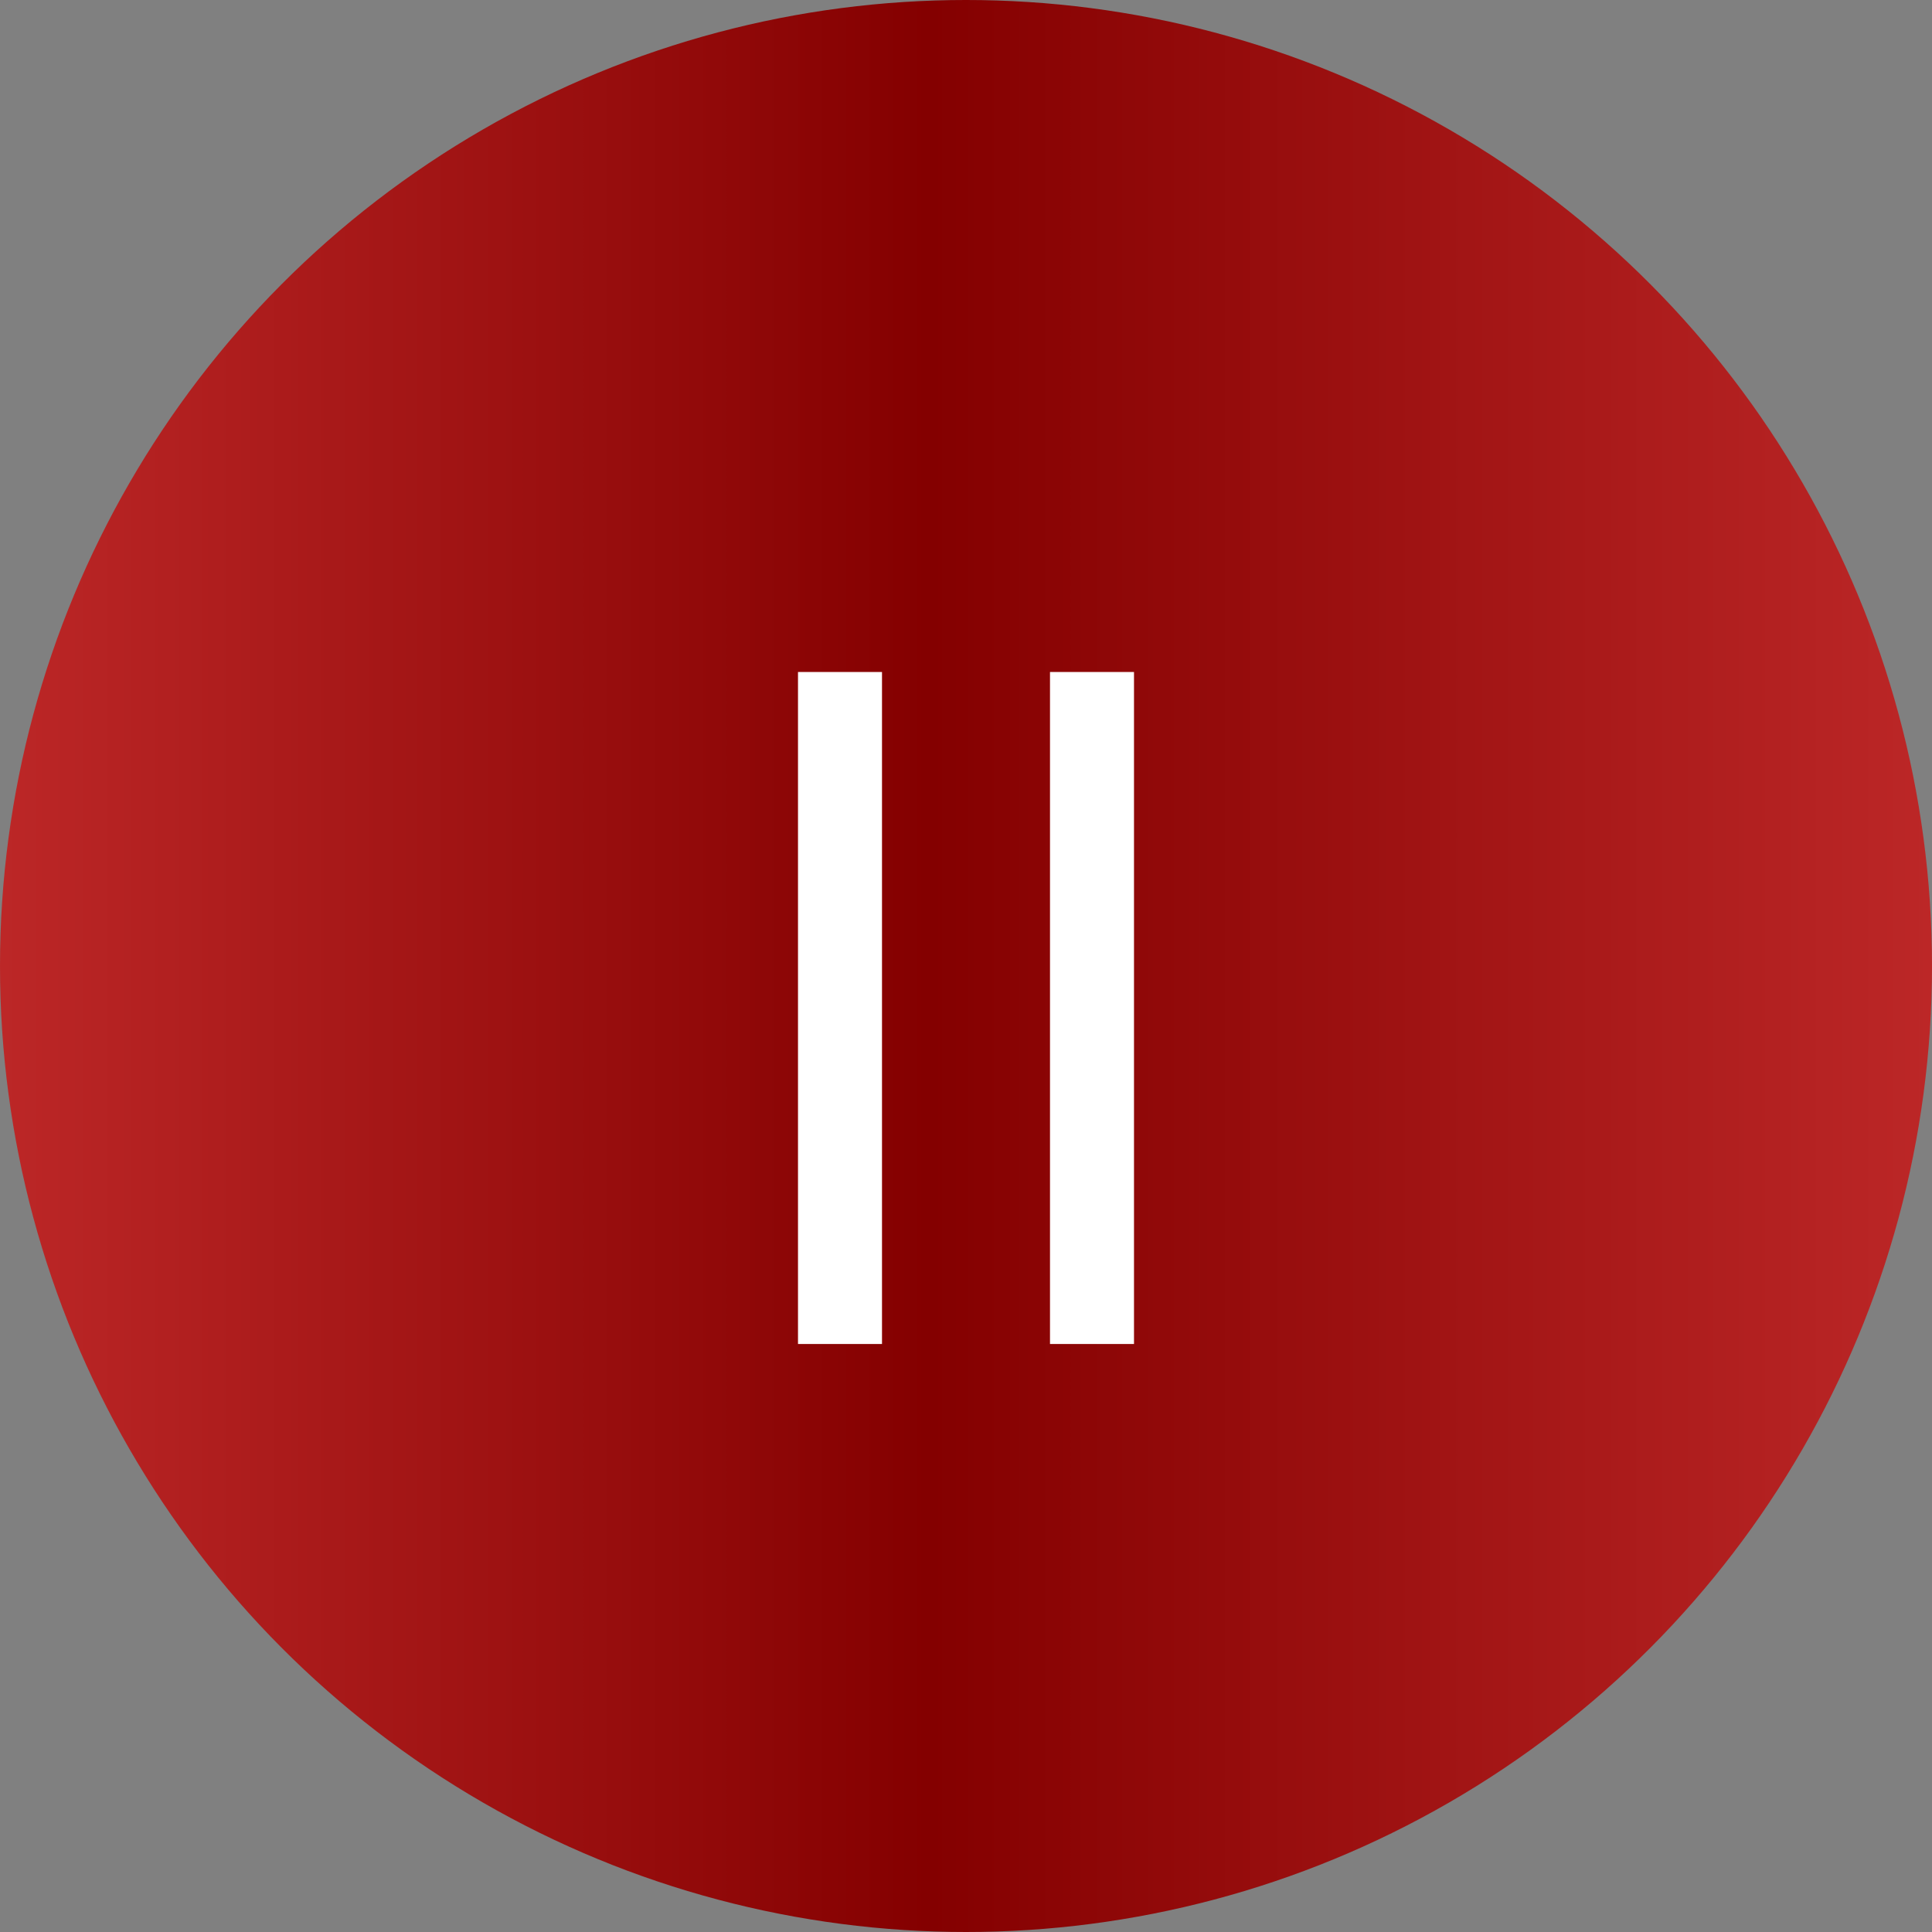
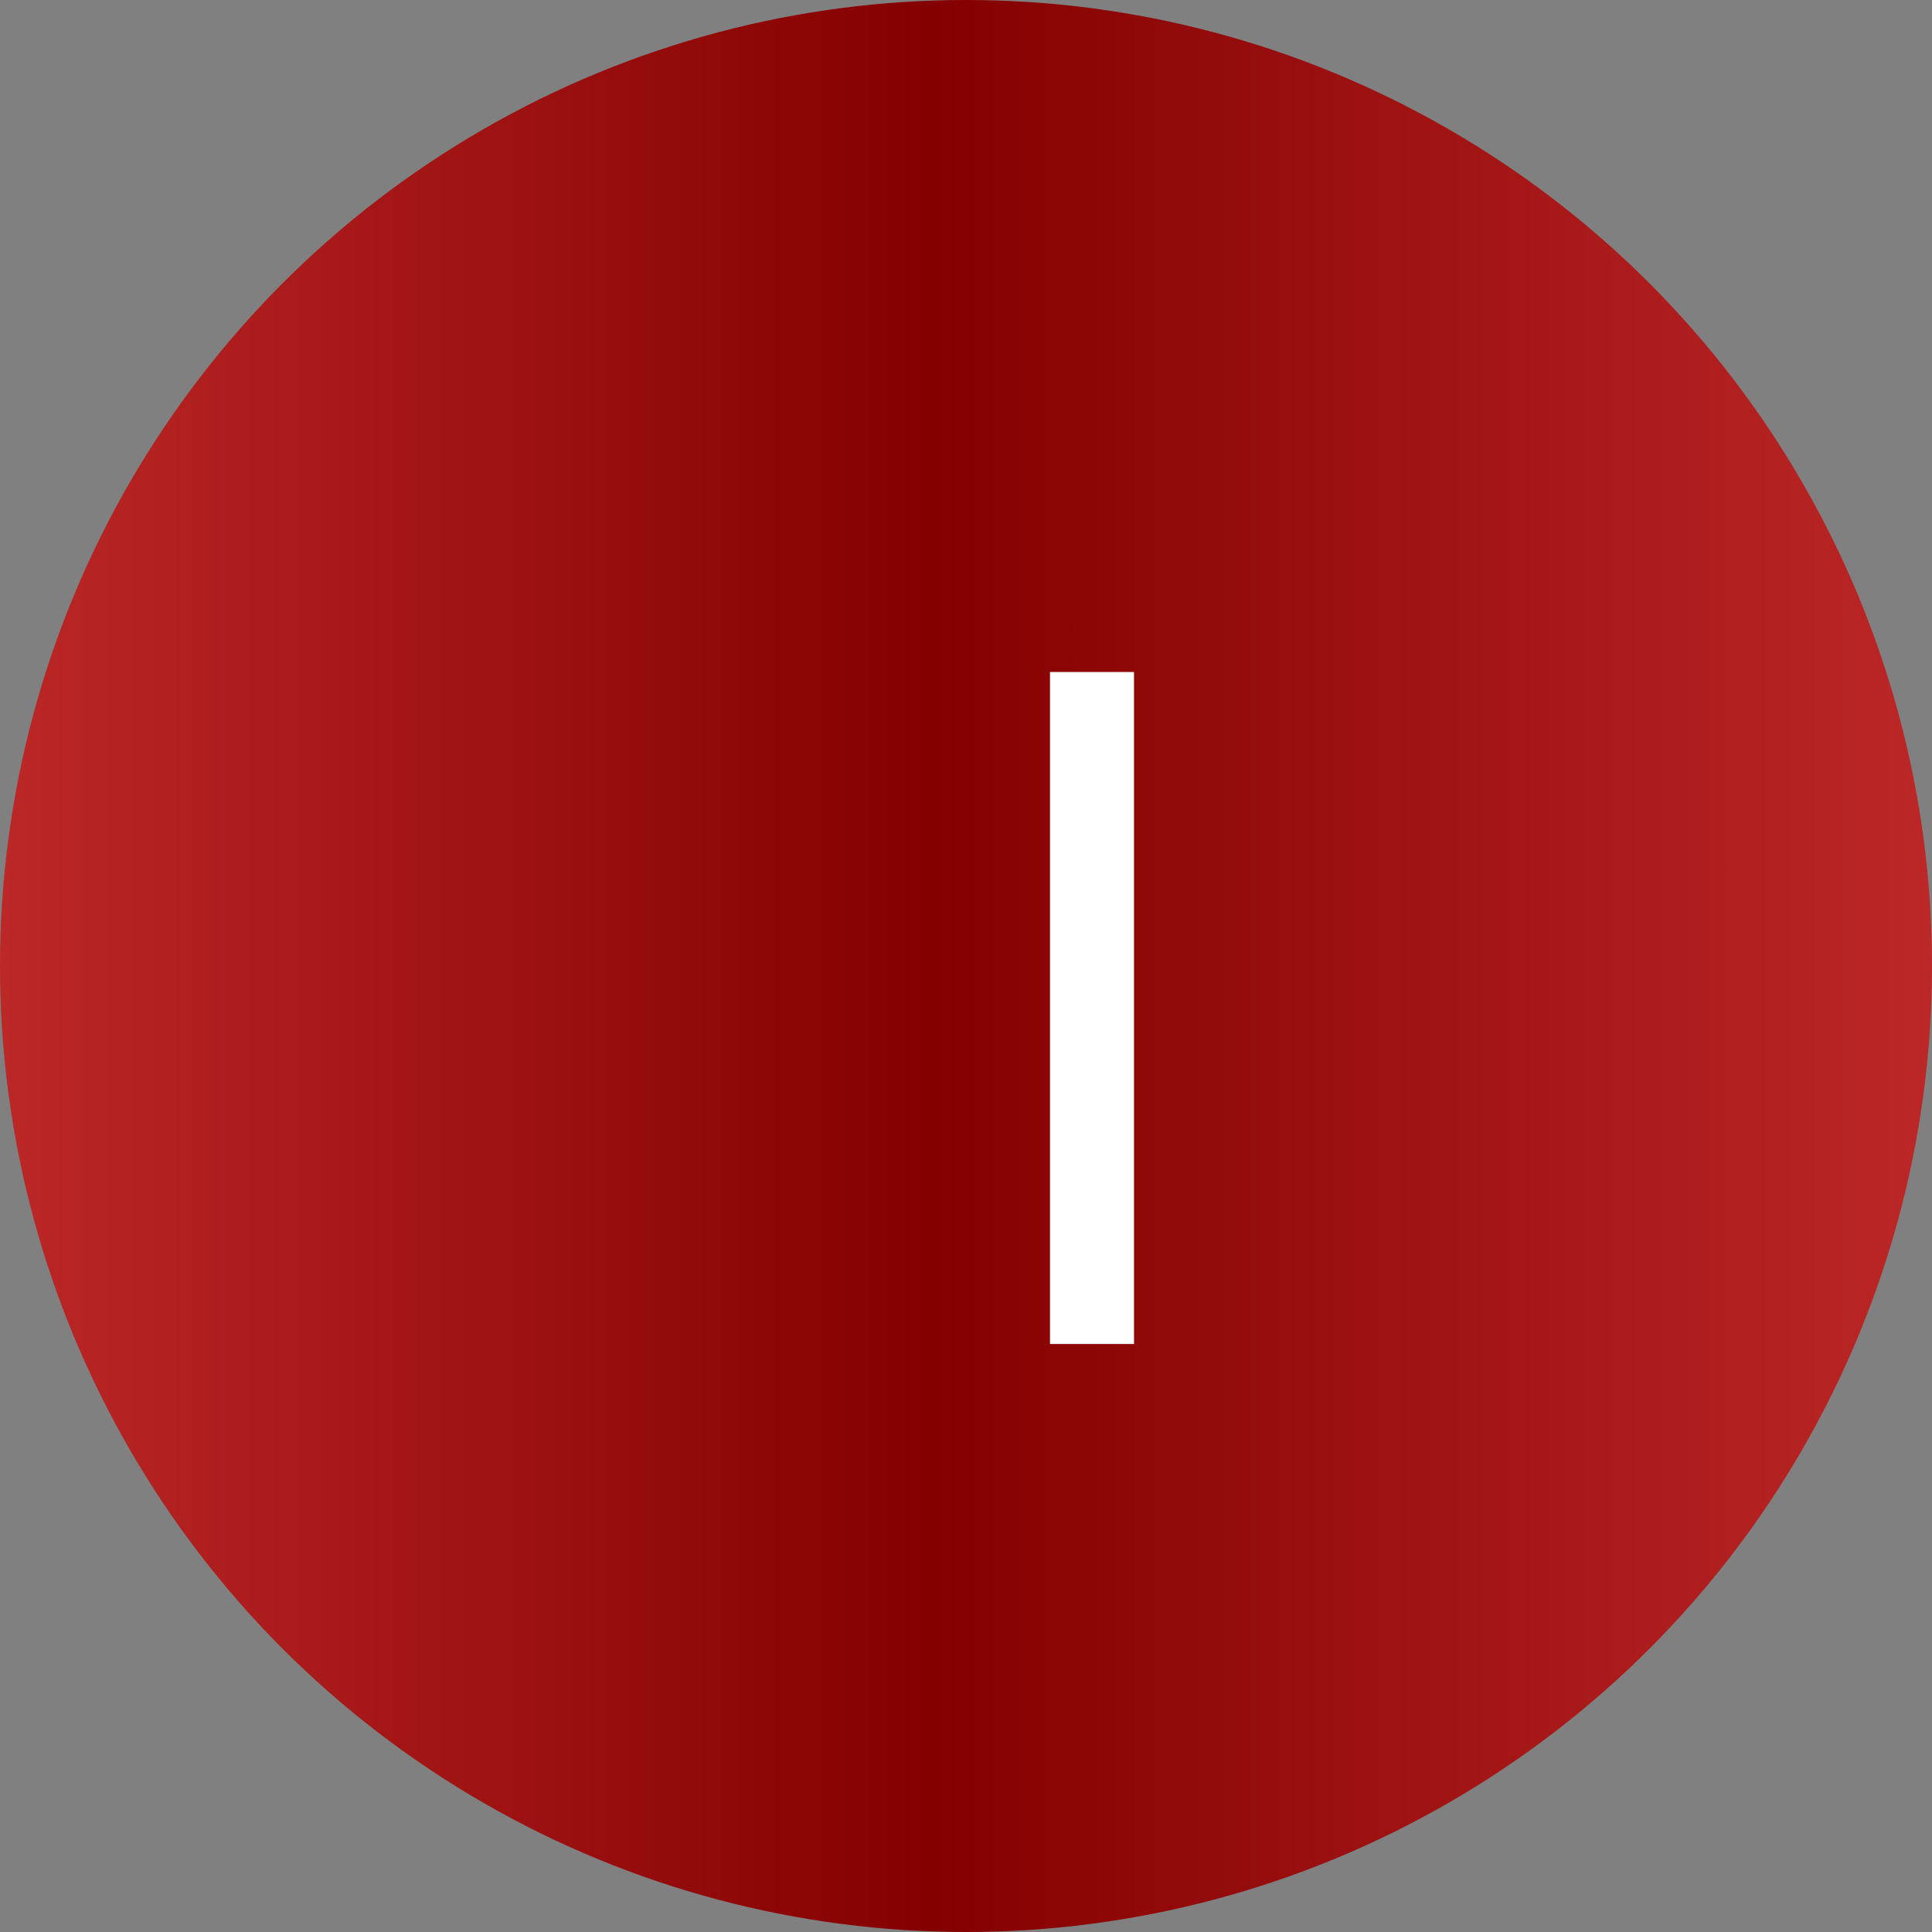
<svg xmlns="http://www.w3.org/2000/svg" width="46" height="46" viewBox="0 0 46 46" fill="none">
  <rect x="0" y="0" width="46" height="46" fill="#808080" stroke="none" />
  <circle cx="23" cy="23" r="23" fill="url(#paint0_linear_5_6)" />
-   <path d="M20 16V32" stroke="white" stroke-width="2" />
  <path d="M26 16V32" stroke="white" stroke-width="2" />
  <defs>
    <linearGradient id="paint0_linear_5_6" x1="0" y1="23" x2="46" y2="23" gradientUnits="userSpaceOnUse">
      <stop stop-color="#BC2727" />
      <stop offset="0.481" stop-color="#840000" />
      <stop offset="1" stop-color="#BC2727" />
    </linearGradient>
  </defs>
</svg>